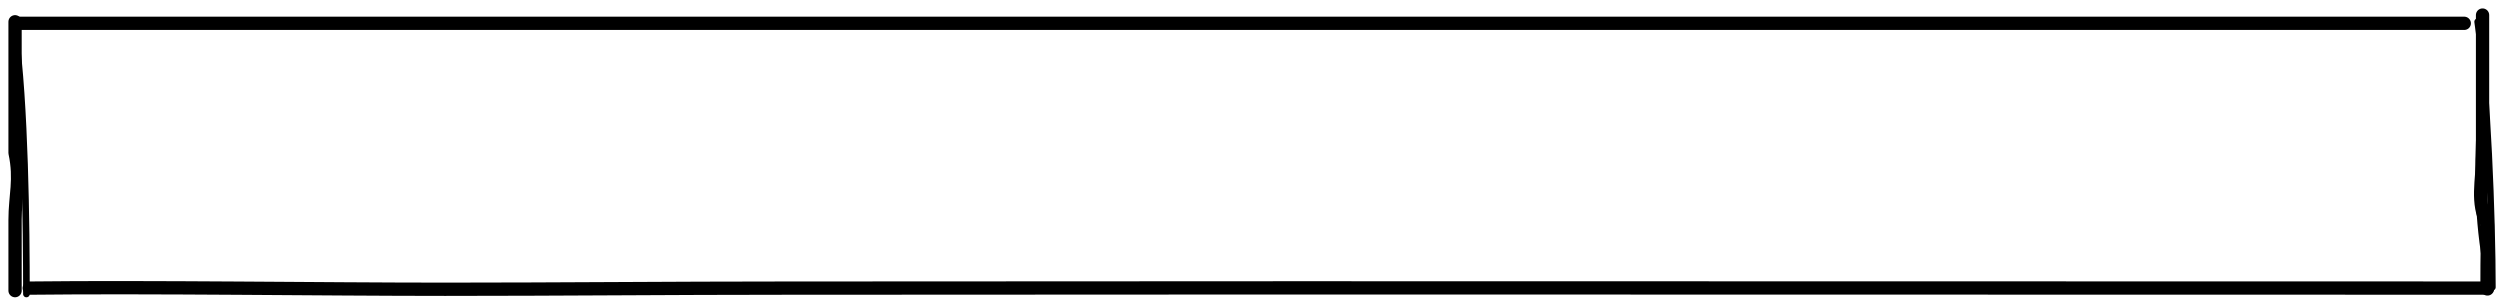
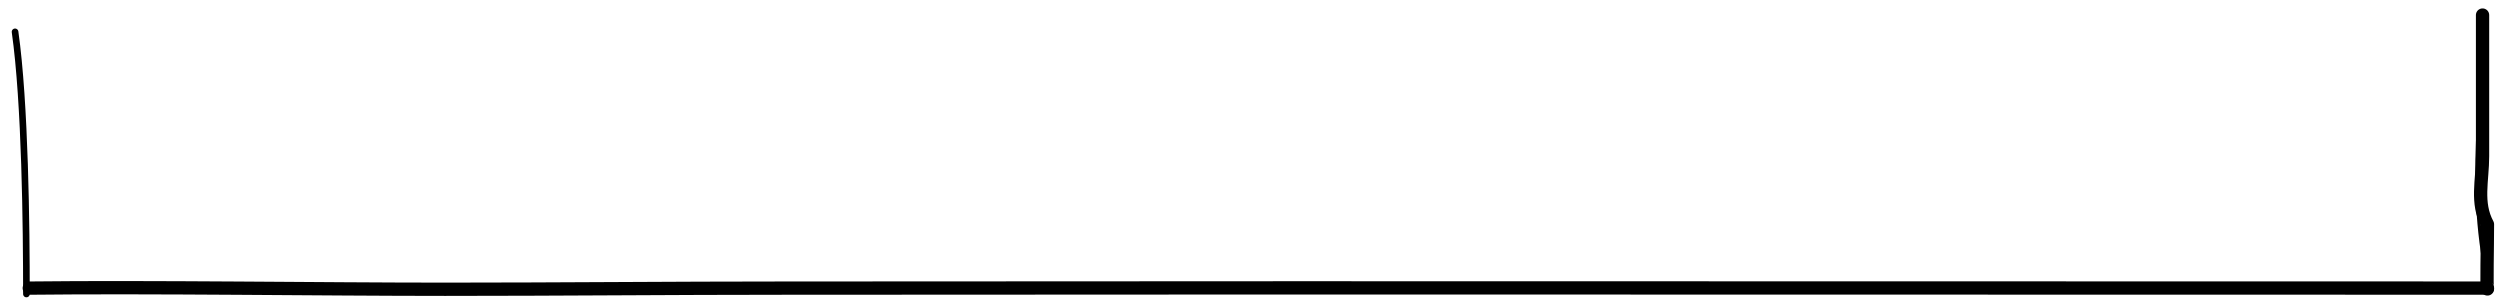
<svg xmlns="http://www.w3.org/2000/svg" fill="none" height="100%" overflow="visible" preserveAspectRatio="none" style="display: block;" viewBox="0 0 166 20" width="100%">
  <g id="outline">
    <path d="M165.167 19.129C138.68 19.129 112.932 19.114 85.94 19.114C74.352 19.114 63.822 19.131 52.191 19.131C44.648 19.131 37.104 19.207 29.56 19.207C21.43 19.207 9.947 19.037 1.943 19.131" id="Vector 23" stroke="black" stroke-linecap="round" stroke-linejoin="round" stroke-width="0.882" />
    <path d="M165.167 19.186C165.101 19.086 165.167 16.4 165.167 14.892C164.399 13.464 164.841 11.995 164.841 10.372C164.841 7.575 164.841 3.789 164.841 1" id="Vector 24" stroke="black" stroke-linecap="round" stroke-linejoin="round" stroke-width="0.882" />
-     <path d="M163.627 1.548C148.173 1.548 133.306 1.548 116.681 1.548C102.78 1.548 89.795 1.548 75.622 1.548C68.988 1.548 61.57 1.548 54.937 1.548C48.517 1.548 38.354 1.548 30.953 1.548C18.431 1.548 7.504 1.548 1.086 1.548" id="Vector 25" stroke="black" stroke-linecap="round" stroke-linejoin="round" stroke-width="0.882" />
-     <path d="M1 19.298C1 17.776 1 16.106 1 14.612C1 12.988 1.378 11.934 1 10.149C1 7.18 1 4.372 1 1.446" id="Vector 26" stroke="black" stroke-linecap="round" stroke-linejoin="round" stroke-width="0.882" />
    <path d="M1 2.115C1.67 6.836 1.755 15.058 1.755 19.521" id="Vector 27" stroke="black" stroke-linecap="round" stroke-linejoin="round" stroke-width="0.441" />
    <path d="M164.961 1.222C164.961 5.912 163.64 12.38 165.338 19.298" id="Vector 28" stroke="black" stroke-linecap="round" stroke-linejoin="round" stroke-width="0.221" />
-     <path d="M164.516 1.446C165.167 5.796 165.493 14.622 165.493 19.072" id="Vector 29" stroke="black" stroke-linecap="round" stroke-linejoin="round" stroke-width="0.441" />
  </g>
</svg>